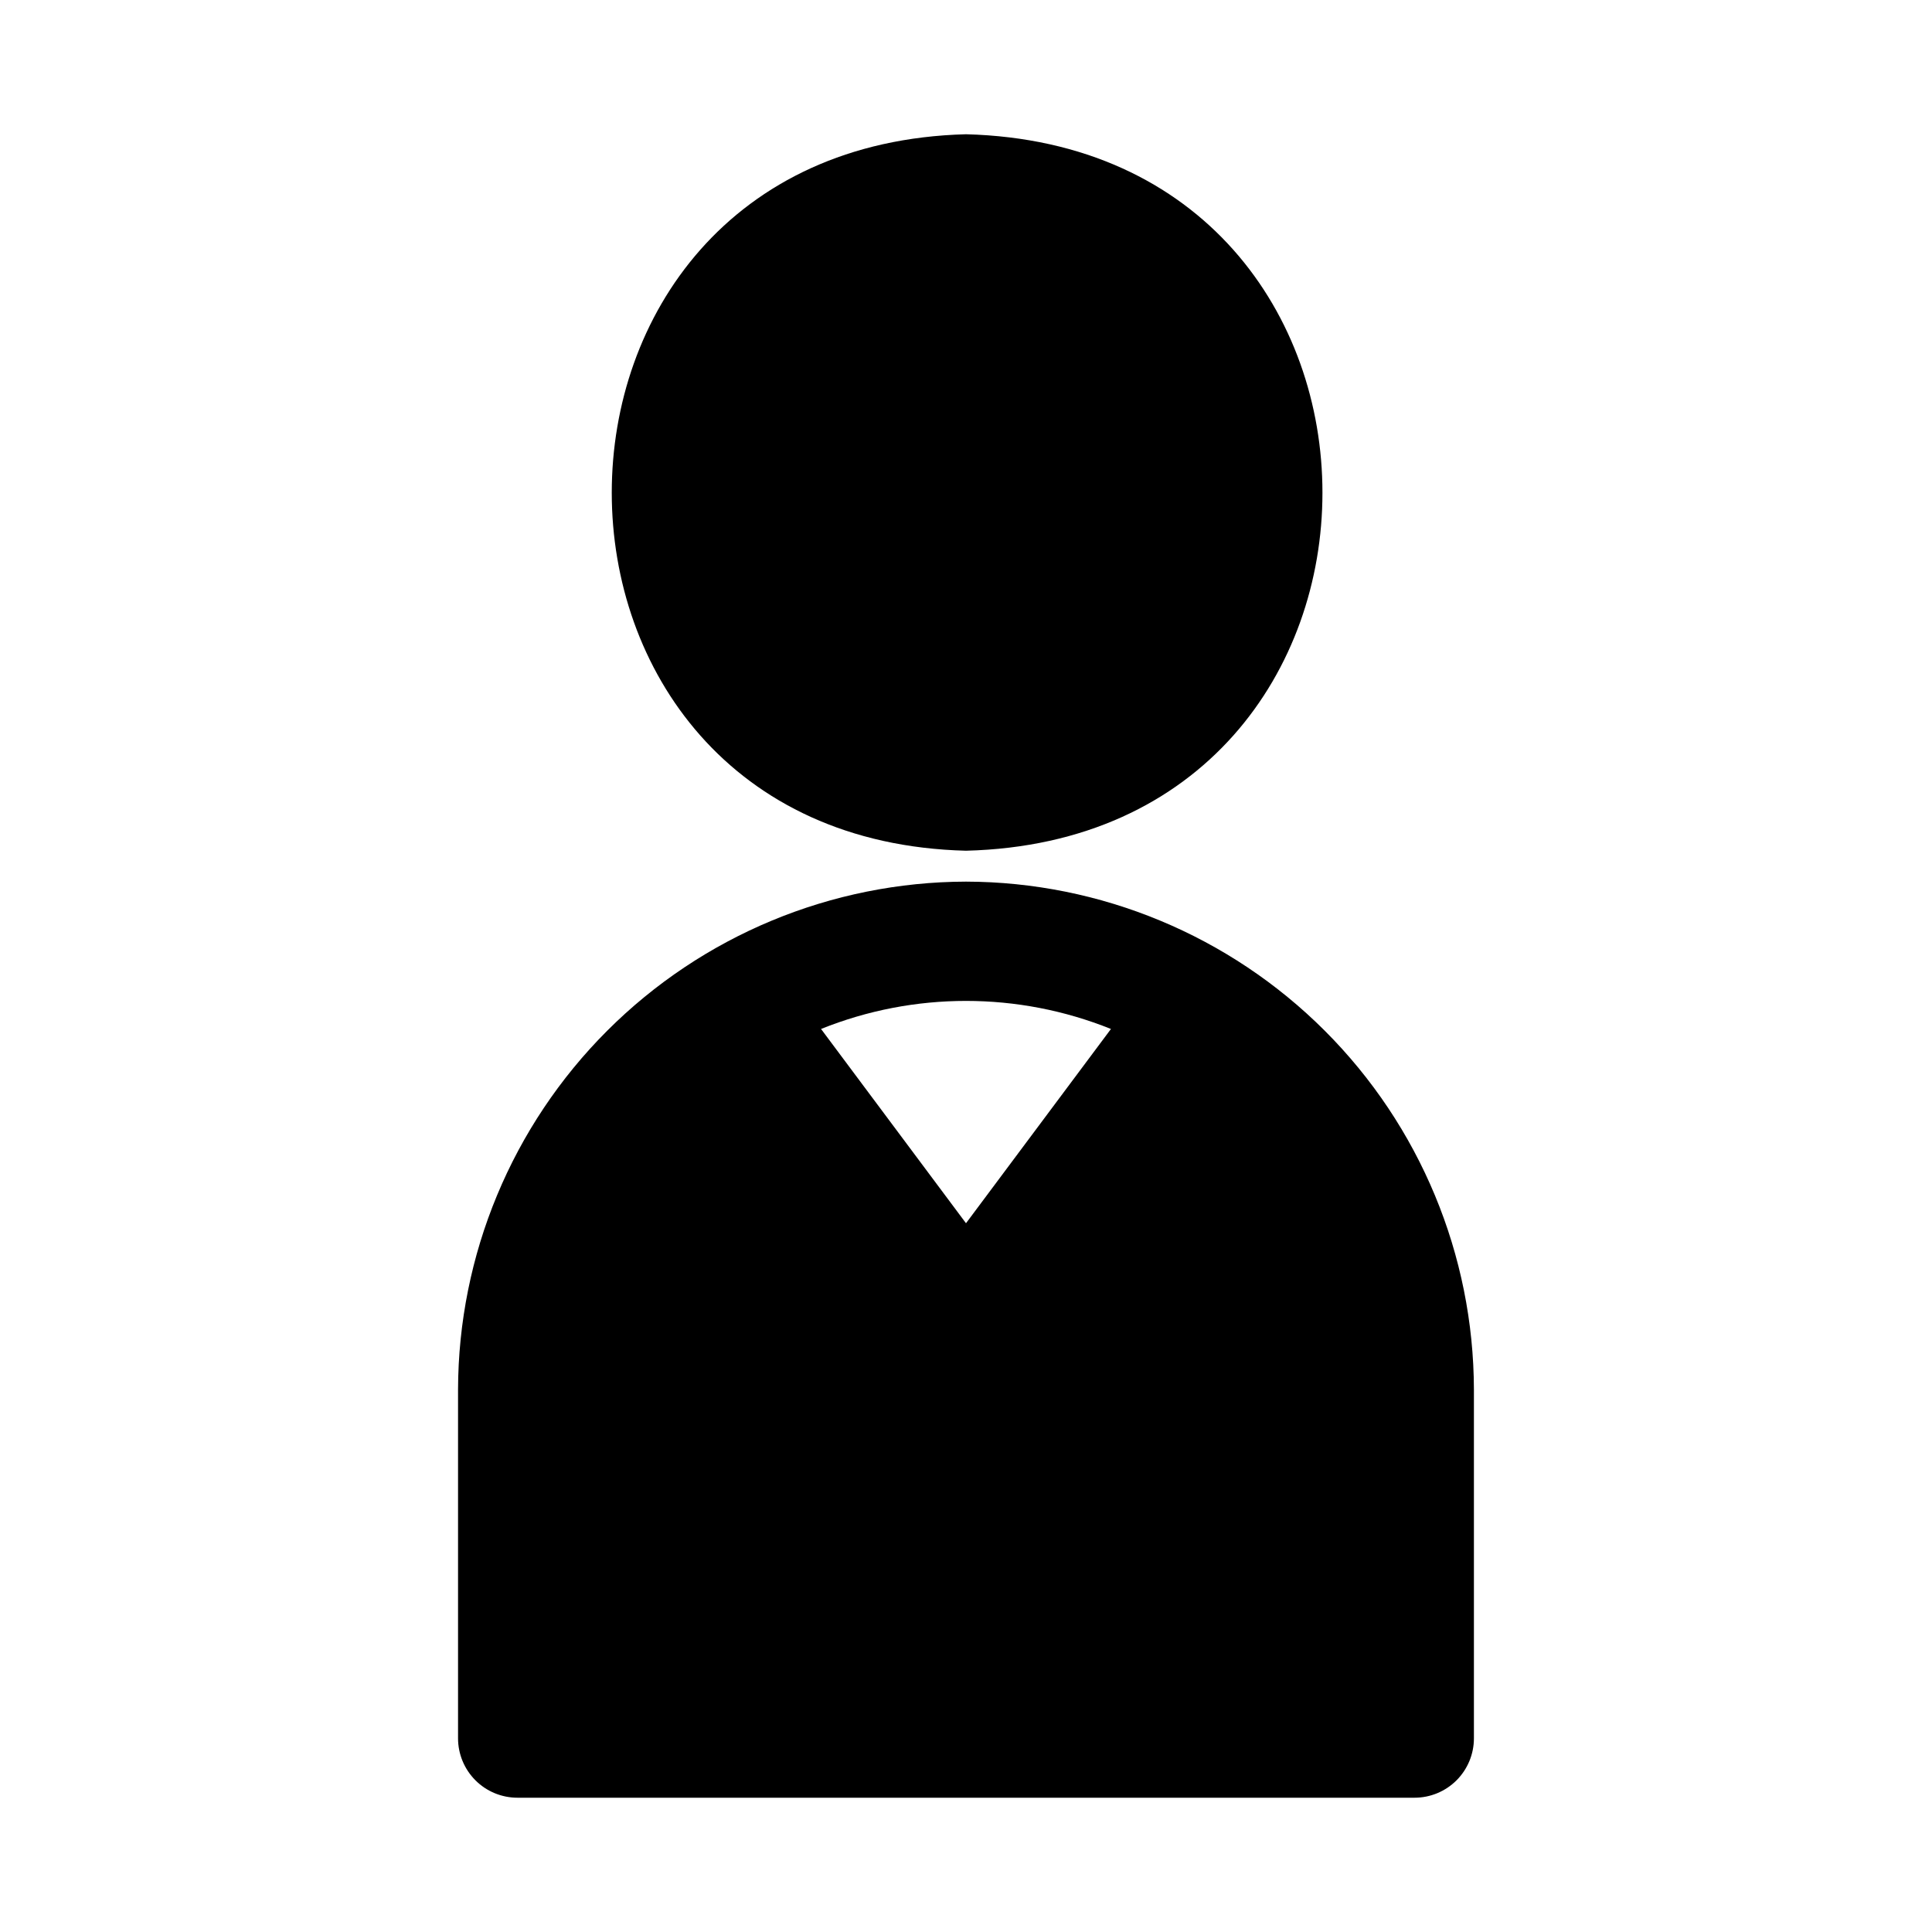
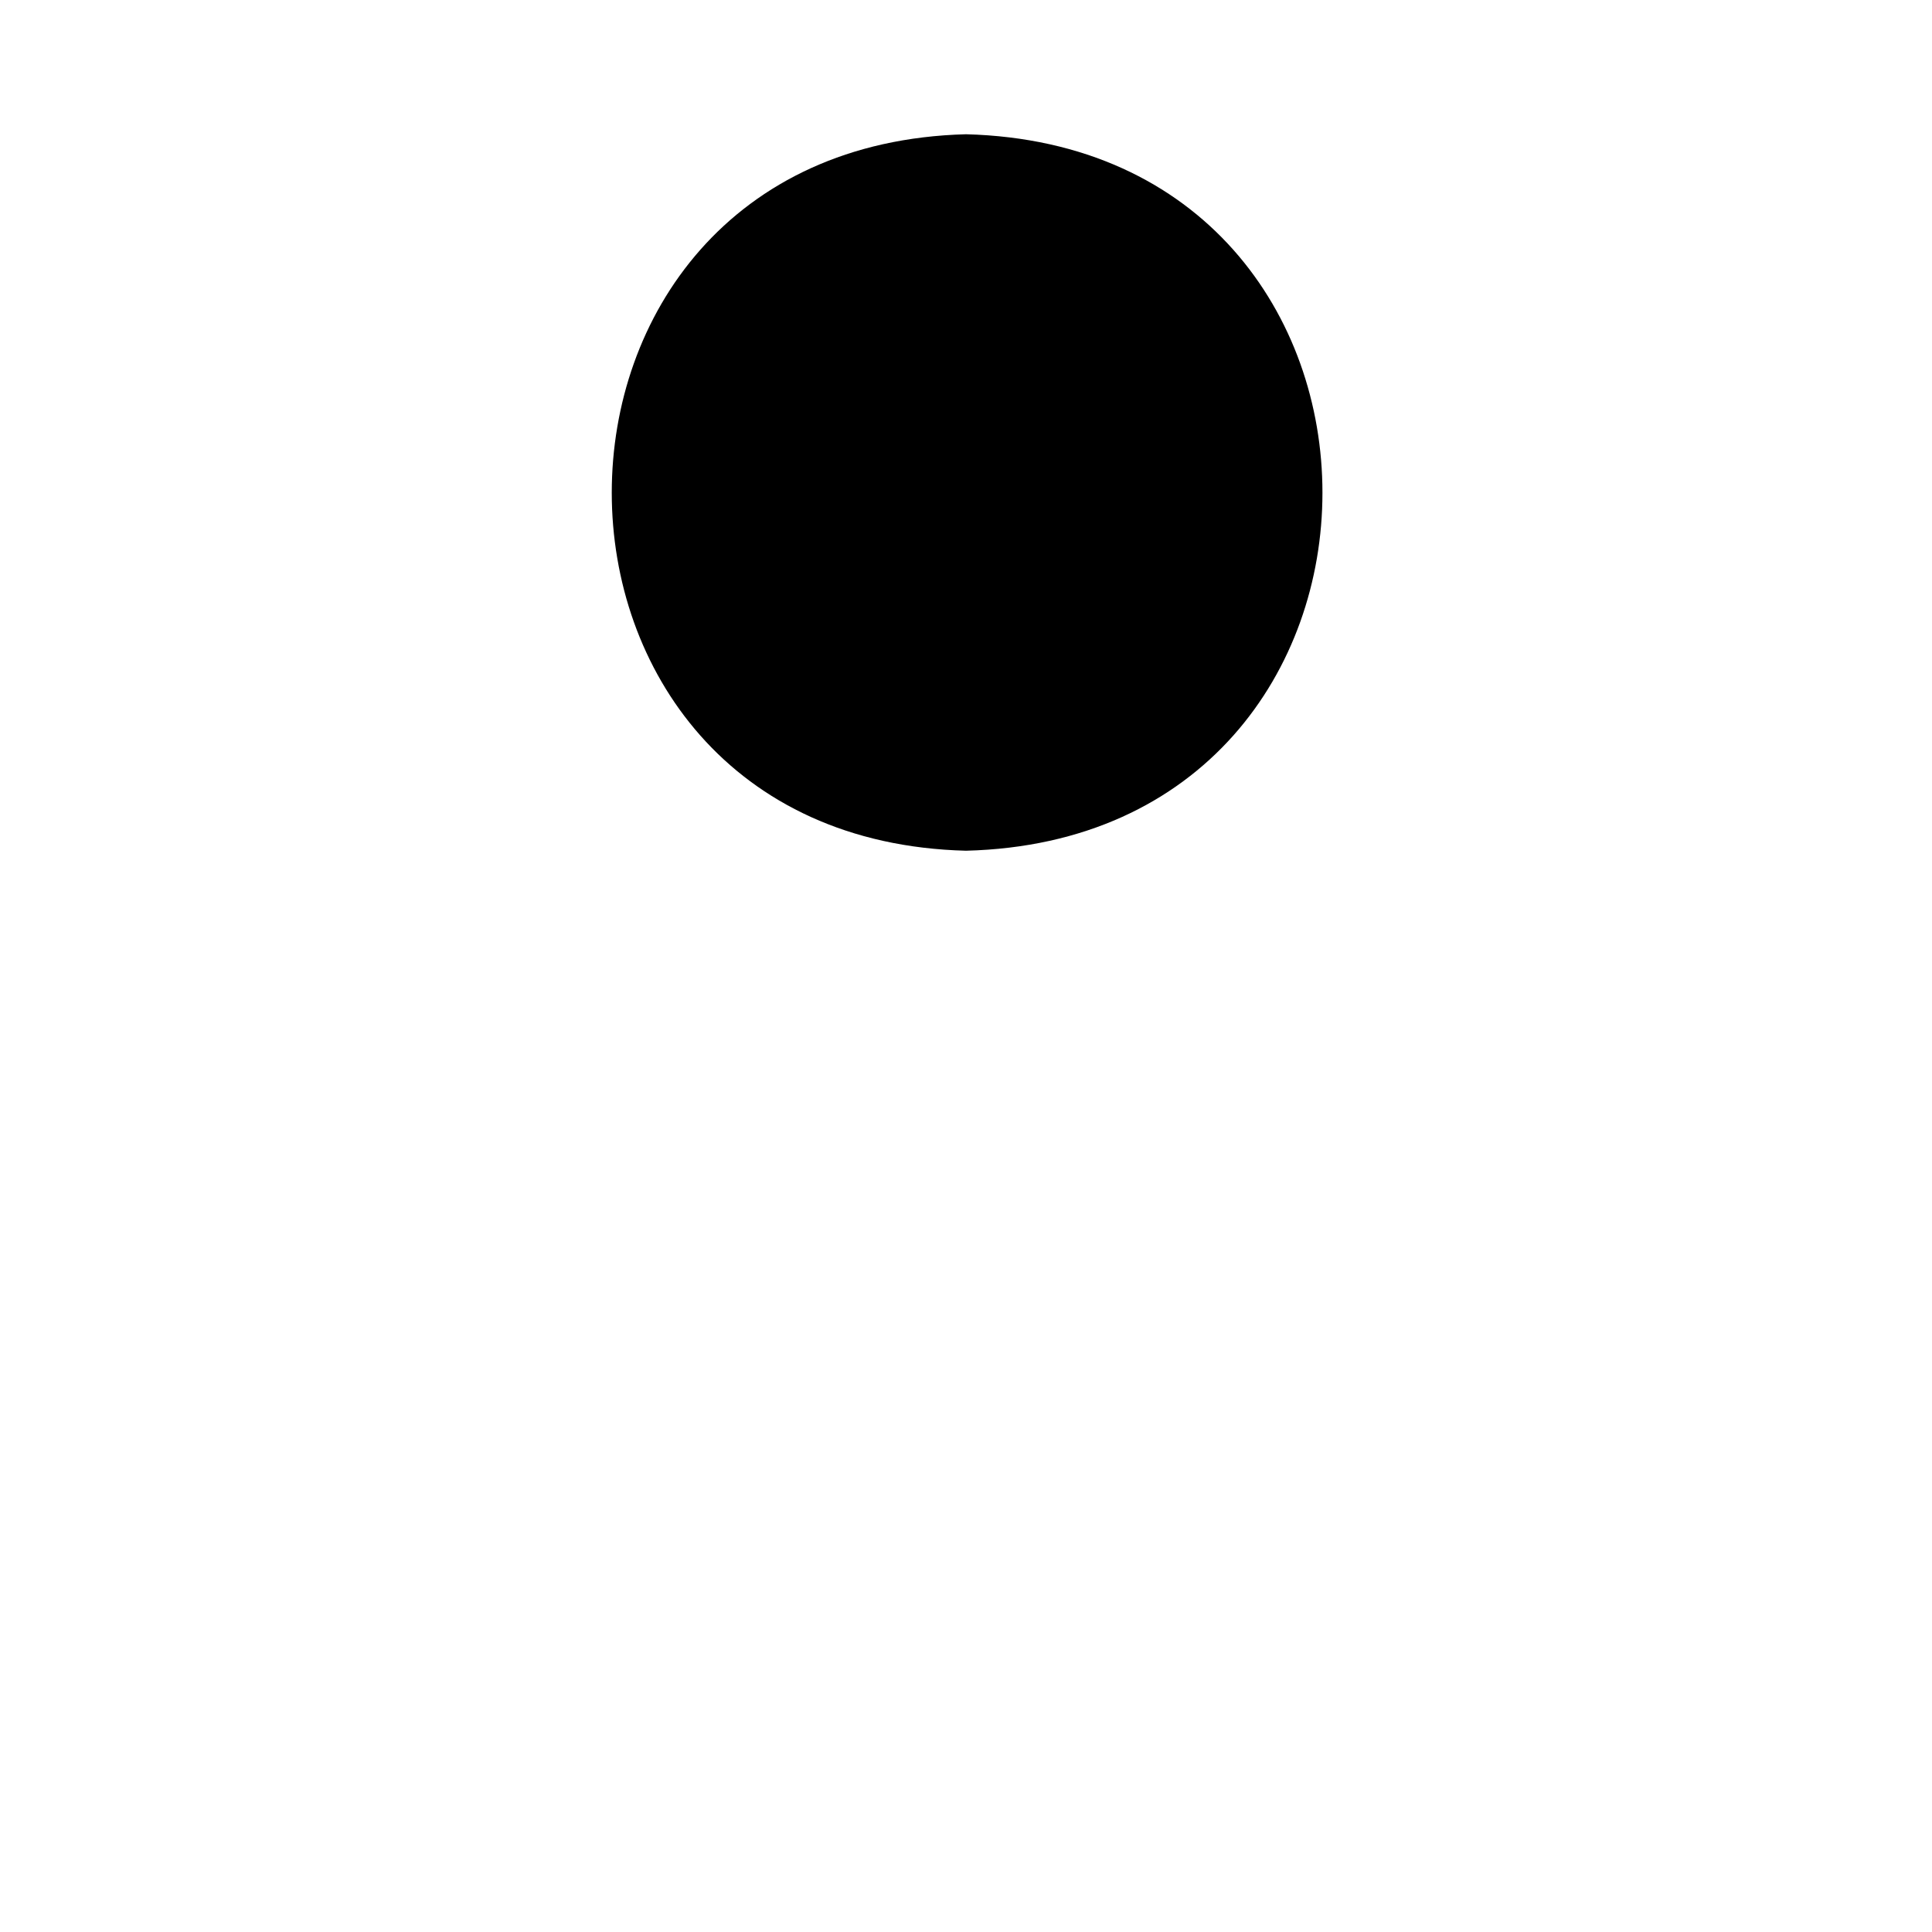
<svg xmlns="http://www.w3.org/2000/svg" fill="#000000" width="800px" height="800px" version="1.1" viewBox="144 144 512 512">
  <g>
-     <path d="m400 377.64c-35.676 0.086-69.867 14.293-95.094 39.52-25.227 25.227-39.438 59.418-39.52 95.094v92.418c0 4.176 1.66 8.18 4.613 11.133 2.949 2.953 6.957 4.609 11.133 4.609h237.73c4.176 0 8.18-1.656 11.133-4.609 2.953-2.953 4.609-6.957 4.609-11.133v-92.418c-0.082-35.676-14.293-69.867-39.52-95.094-25.227-25.227-59.414-39.434-95.09-39.52zm-38.414 39.047h-0.004c24.652-9.914 52.18-9.914 76.832 0l-38.414 51.484z" />
    <path d="m400 369.45c-125.17-3.148-125.17-186.57 0-189.87 125.95 3.305 125.95 186.72 0 189.87z" />
  </g>
</svg>